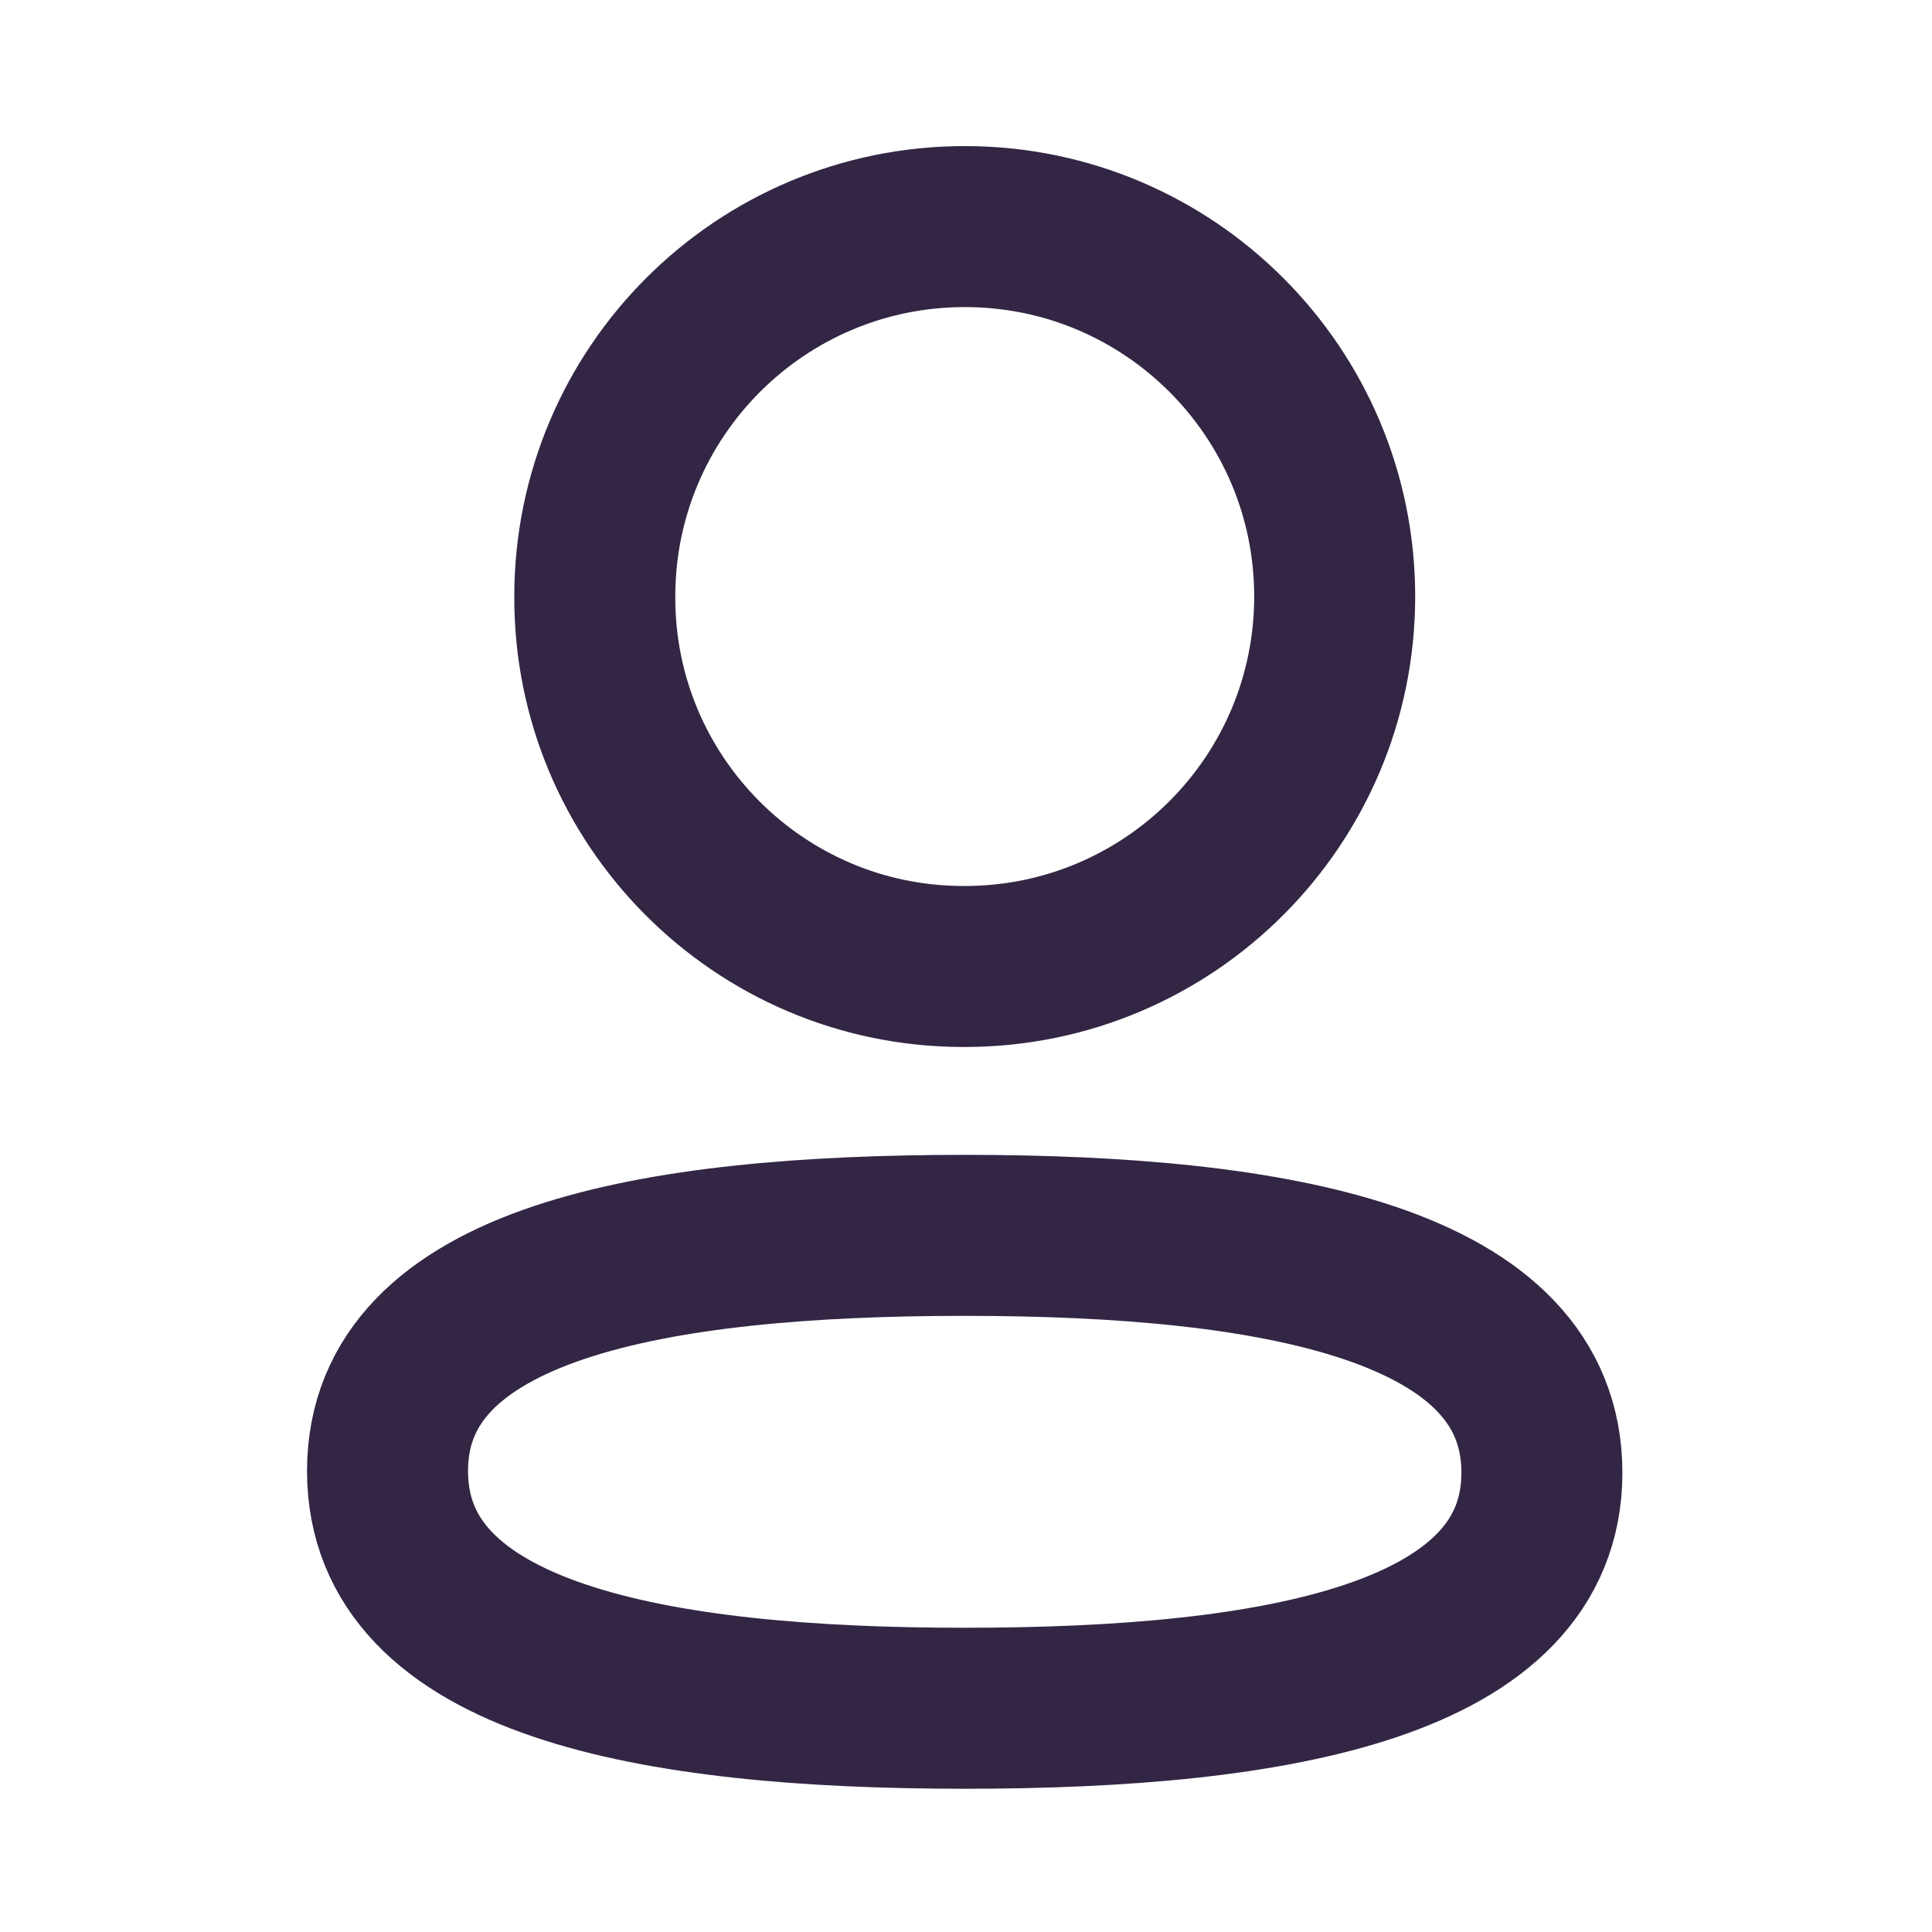
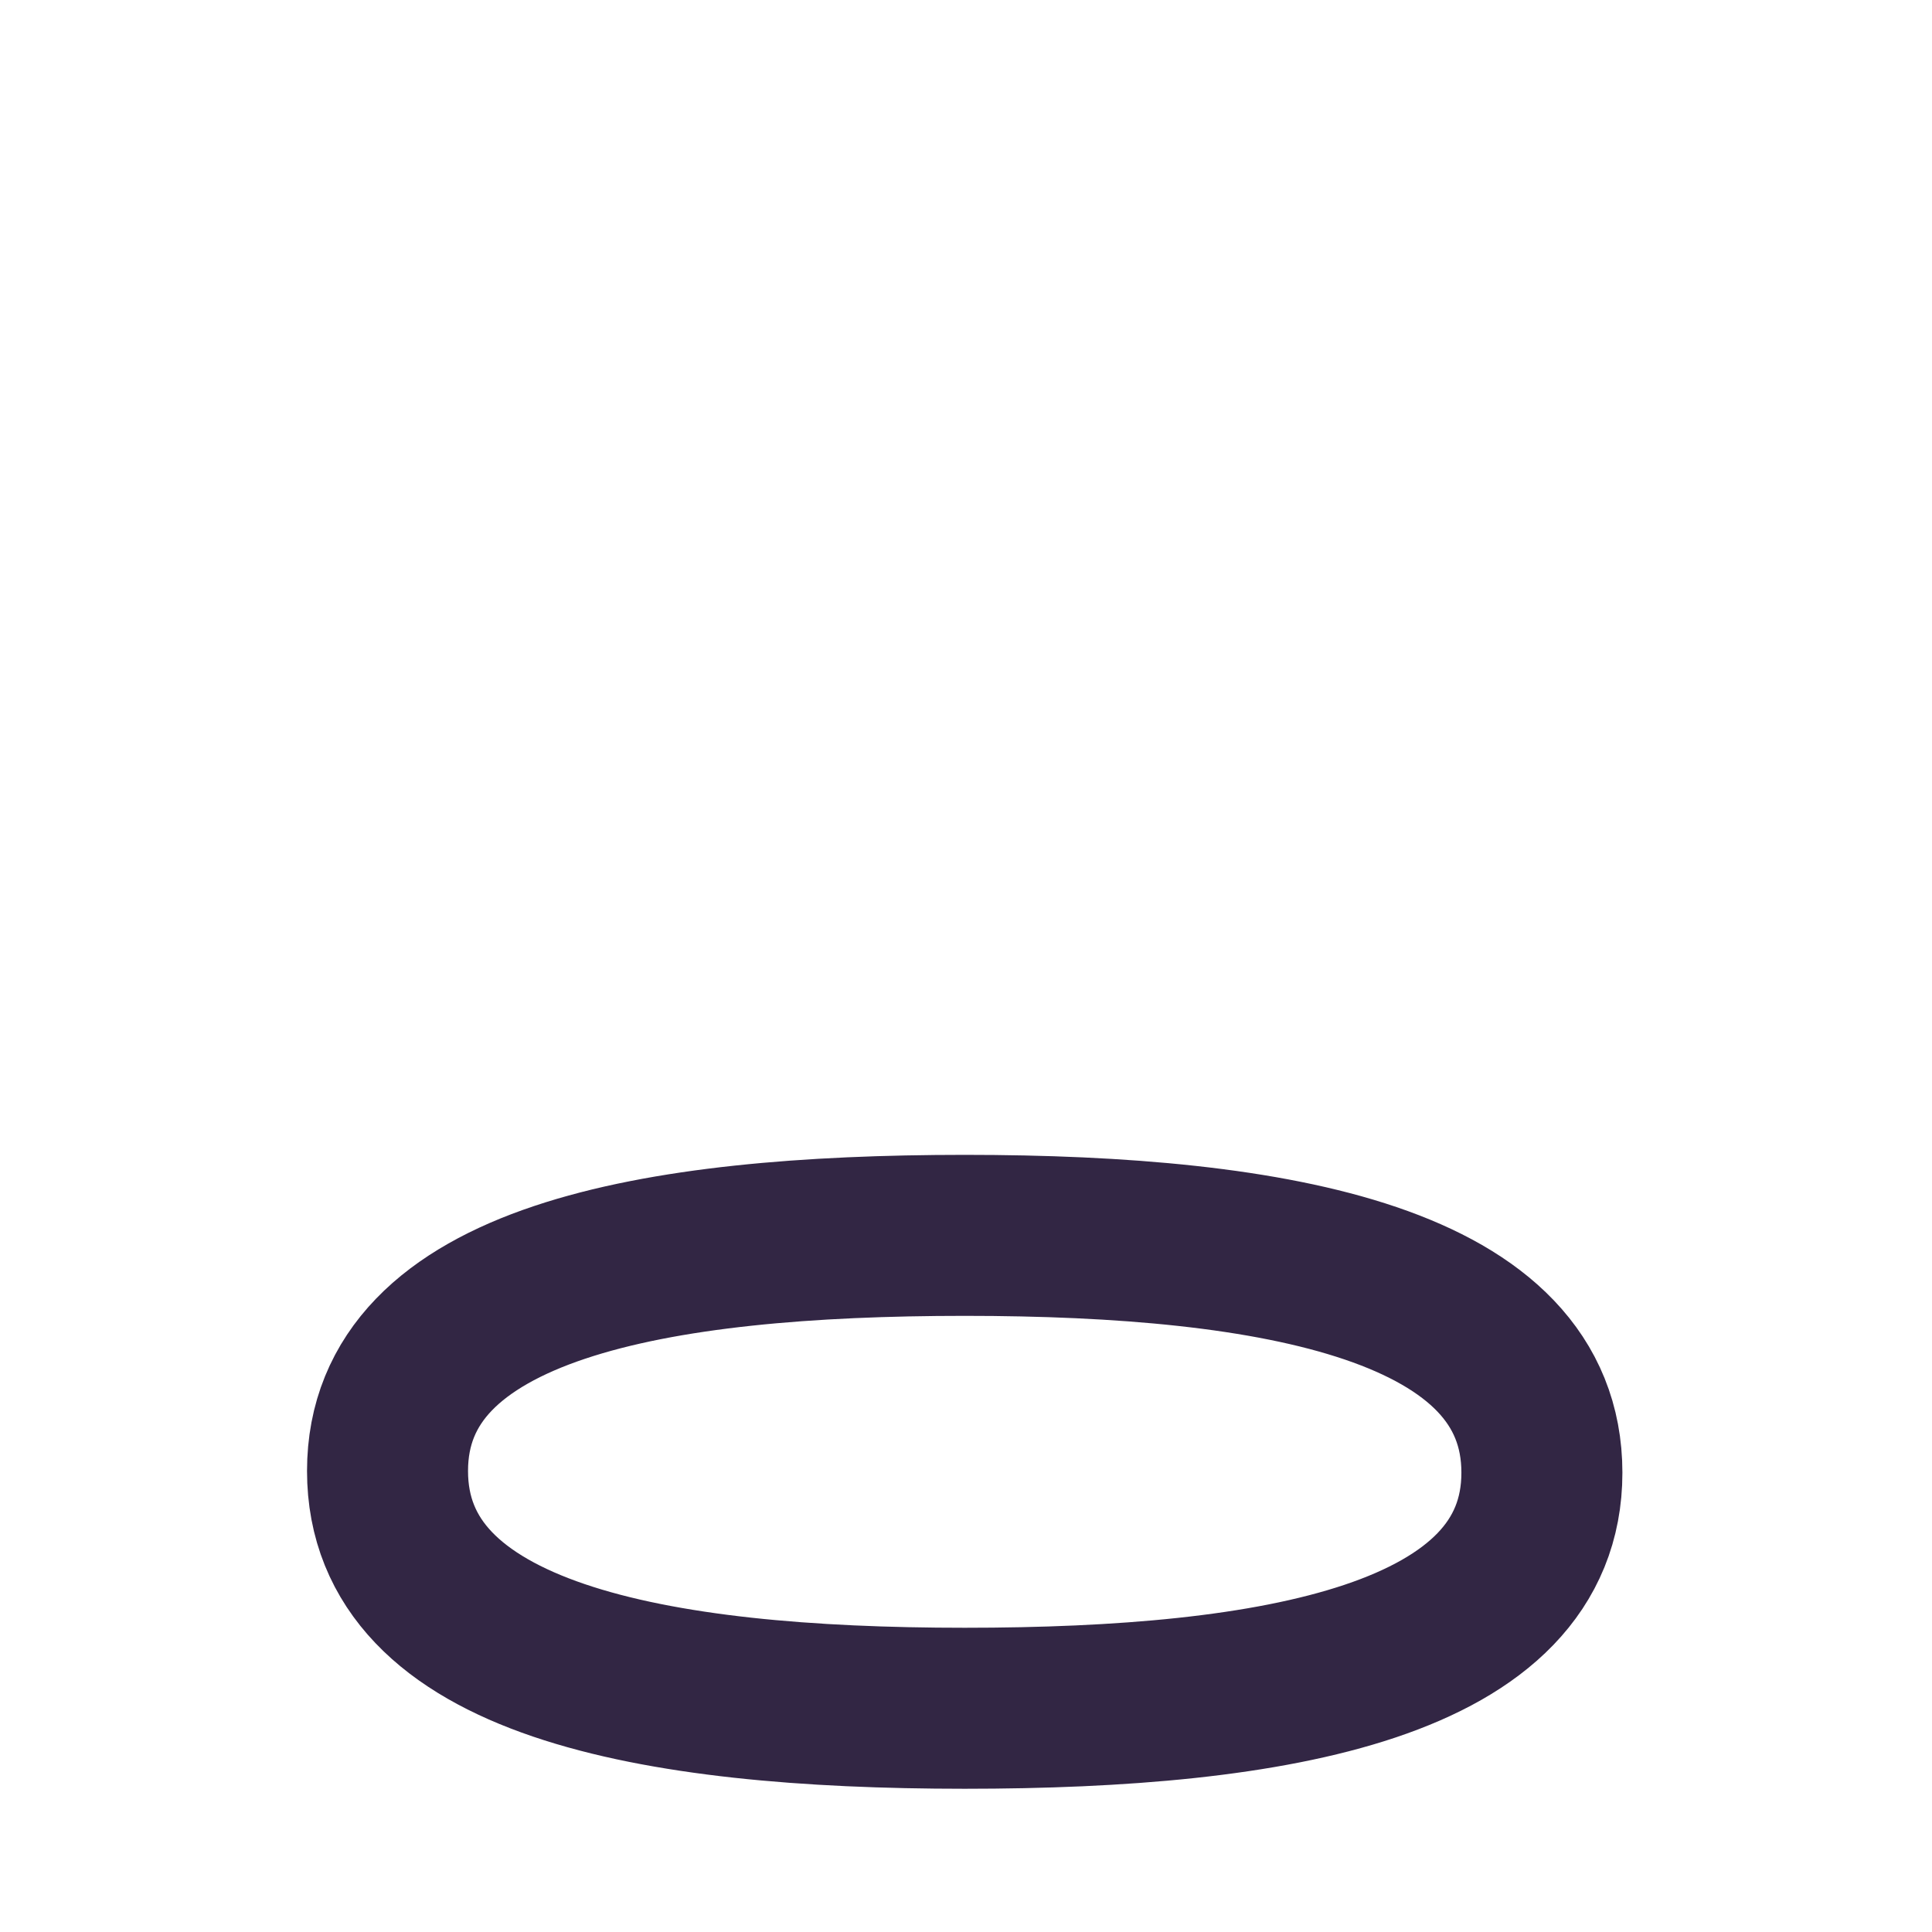
<svg xmlns="http://www.w3.org/2000/svg" width="36" height="36" viewBox="0 0 36 36" fill="none">
  <path fill-rule="evenodd" clip-rule="evenodd" d="M17.977 23.019C12.176 23.019 7.221 23.896 7.221 27.409C7.221 30.922 12.144 31.831 17.977 31.831C23.779 31.831 28.731 30.952 28.731 27.441C28.731 23.929 23.81 23.019 17.977 23.019Z" stroke="#322644" stroke-width="3" stroke-linecap="round" stroke-linejoin="round" />
-   <path fill-rule="evenodd" clip-rule="evenodd" d="M17.977 18.009C21.784 18.009 24.87 14.922 24.87 11.115C24.87 7.307 21.784 4.222 17.977 4.222C14.17 4.222 11.083 7.307 11.083 11.115C11.07 14.909 14.136 17.996 17.928 18.009H17.977Z" stroke="#322644" stroke-width="3" stroke-linecap="round" stroke-linejoin="round" />
</svg>